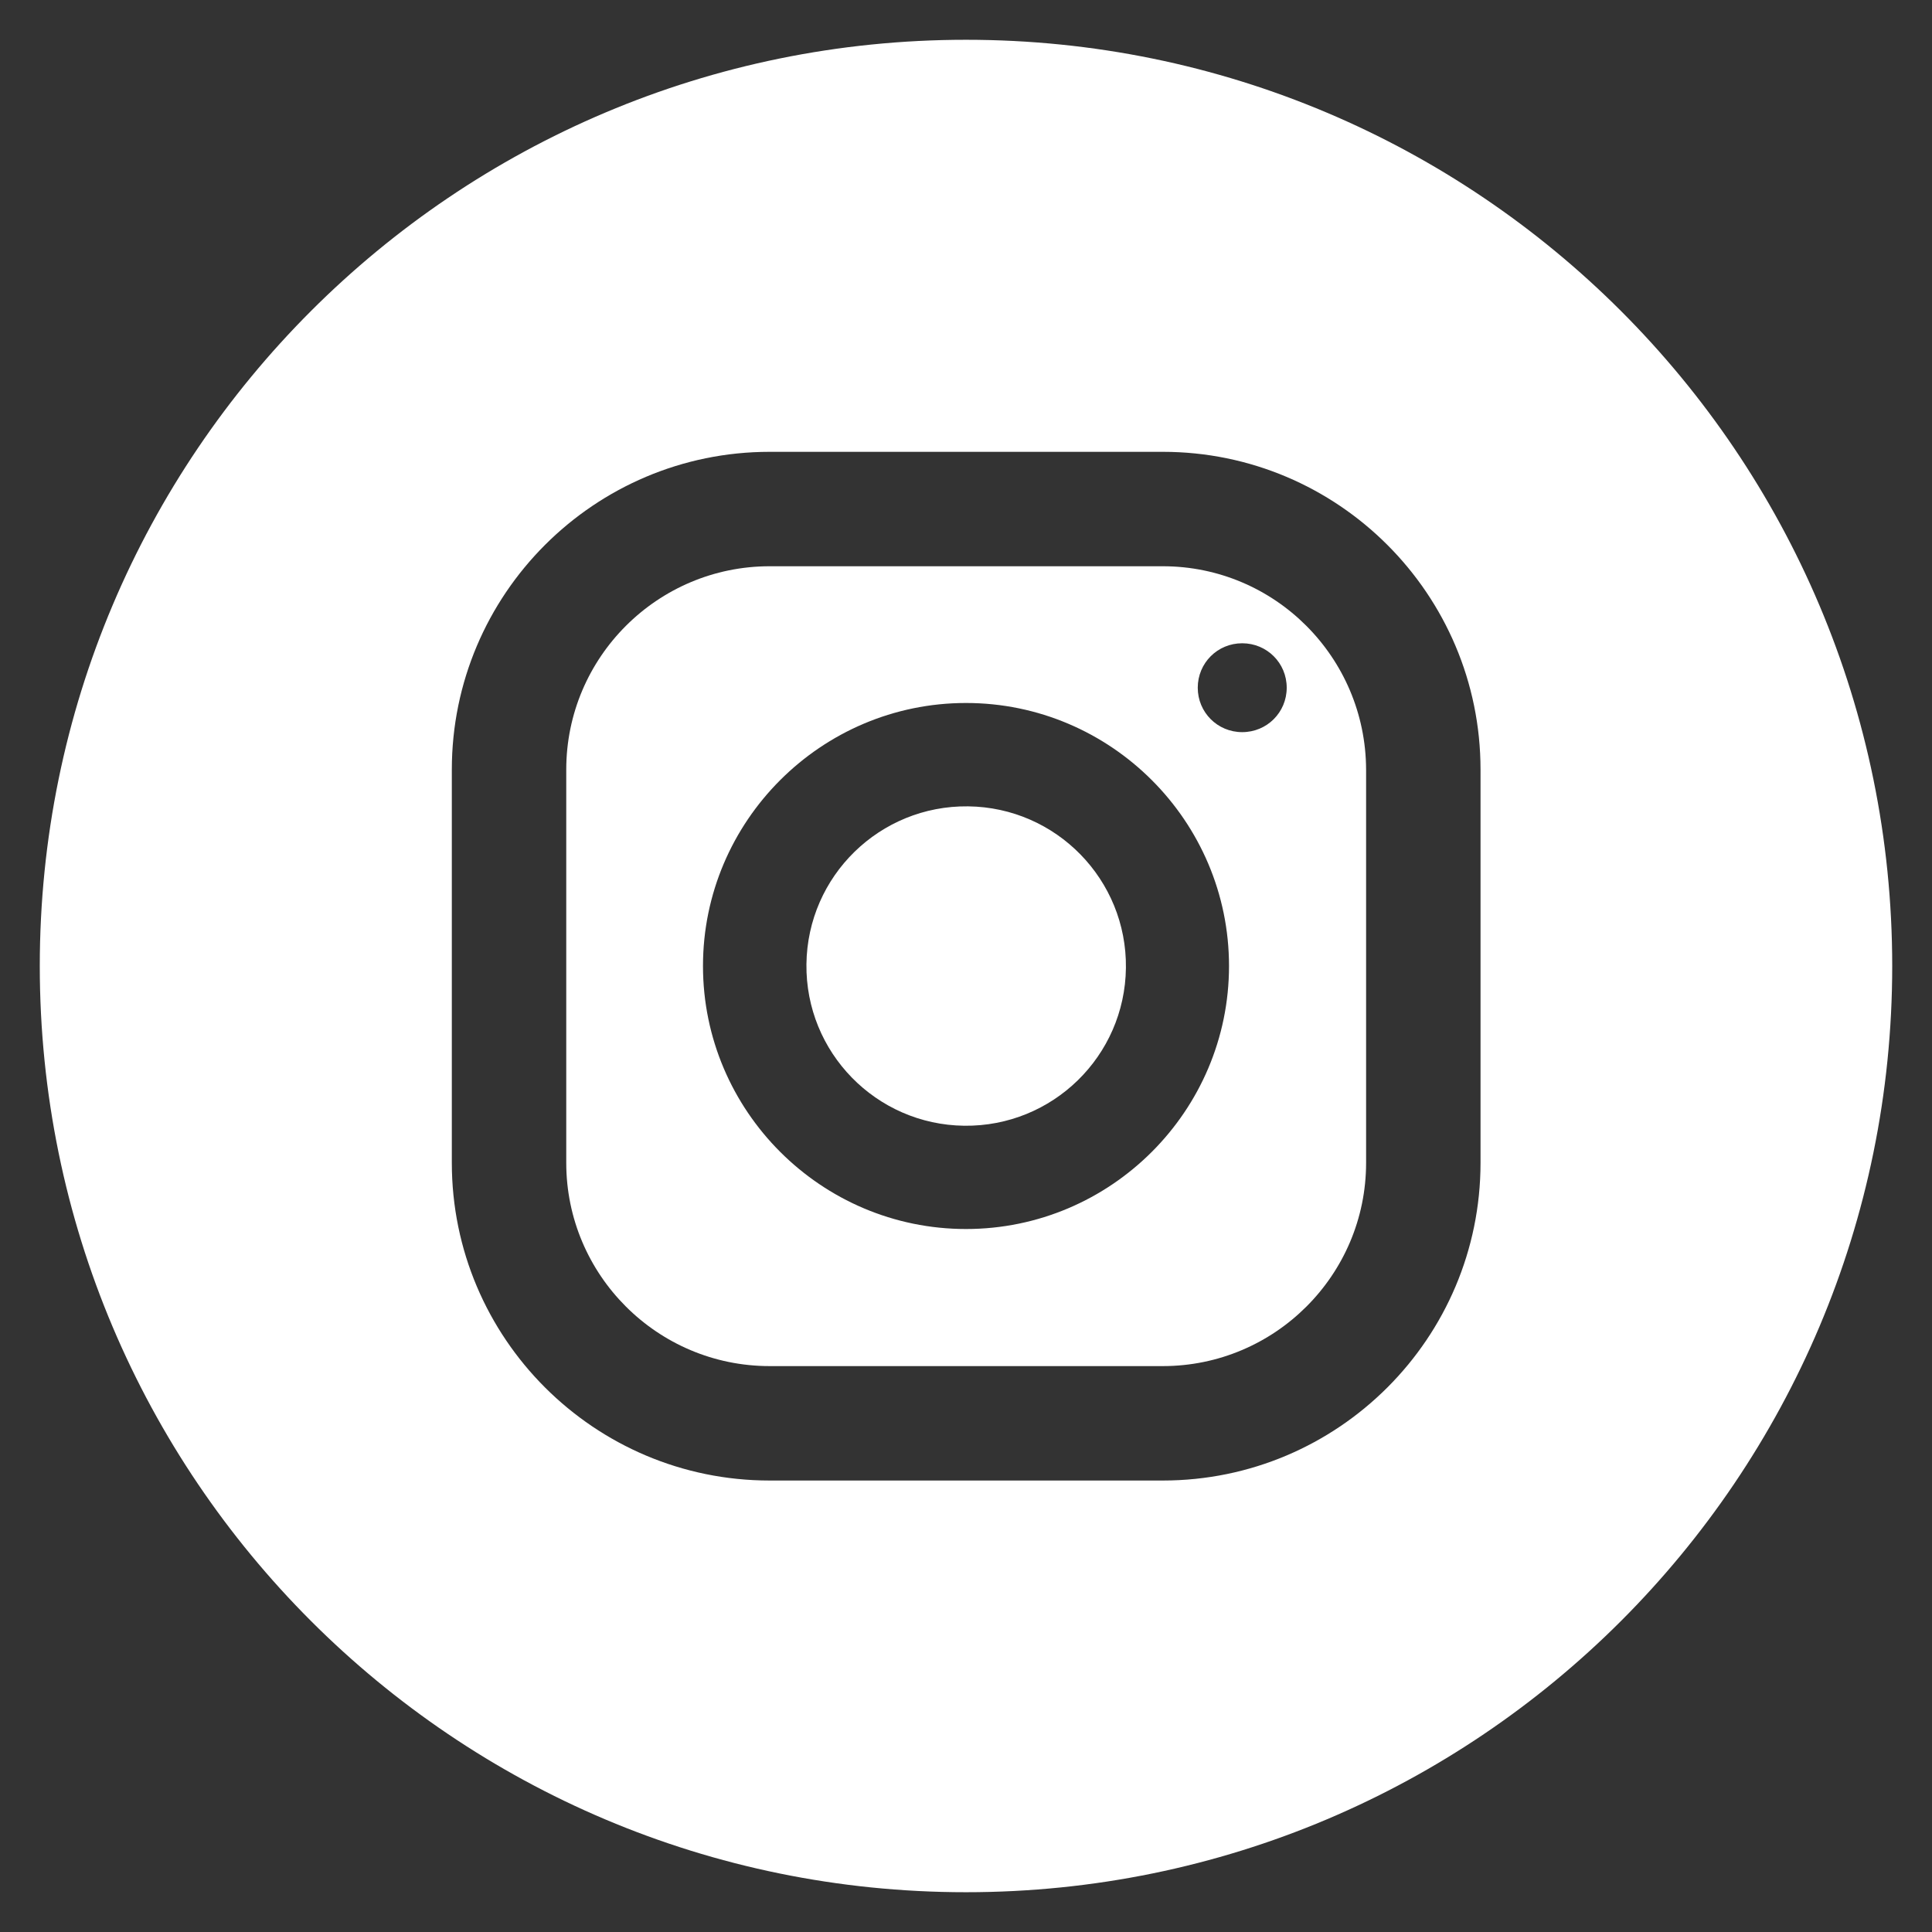
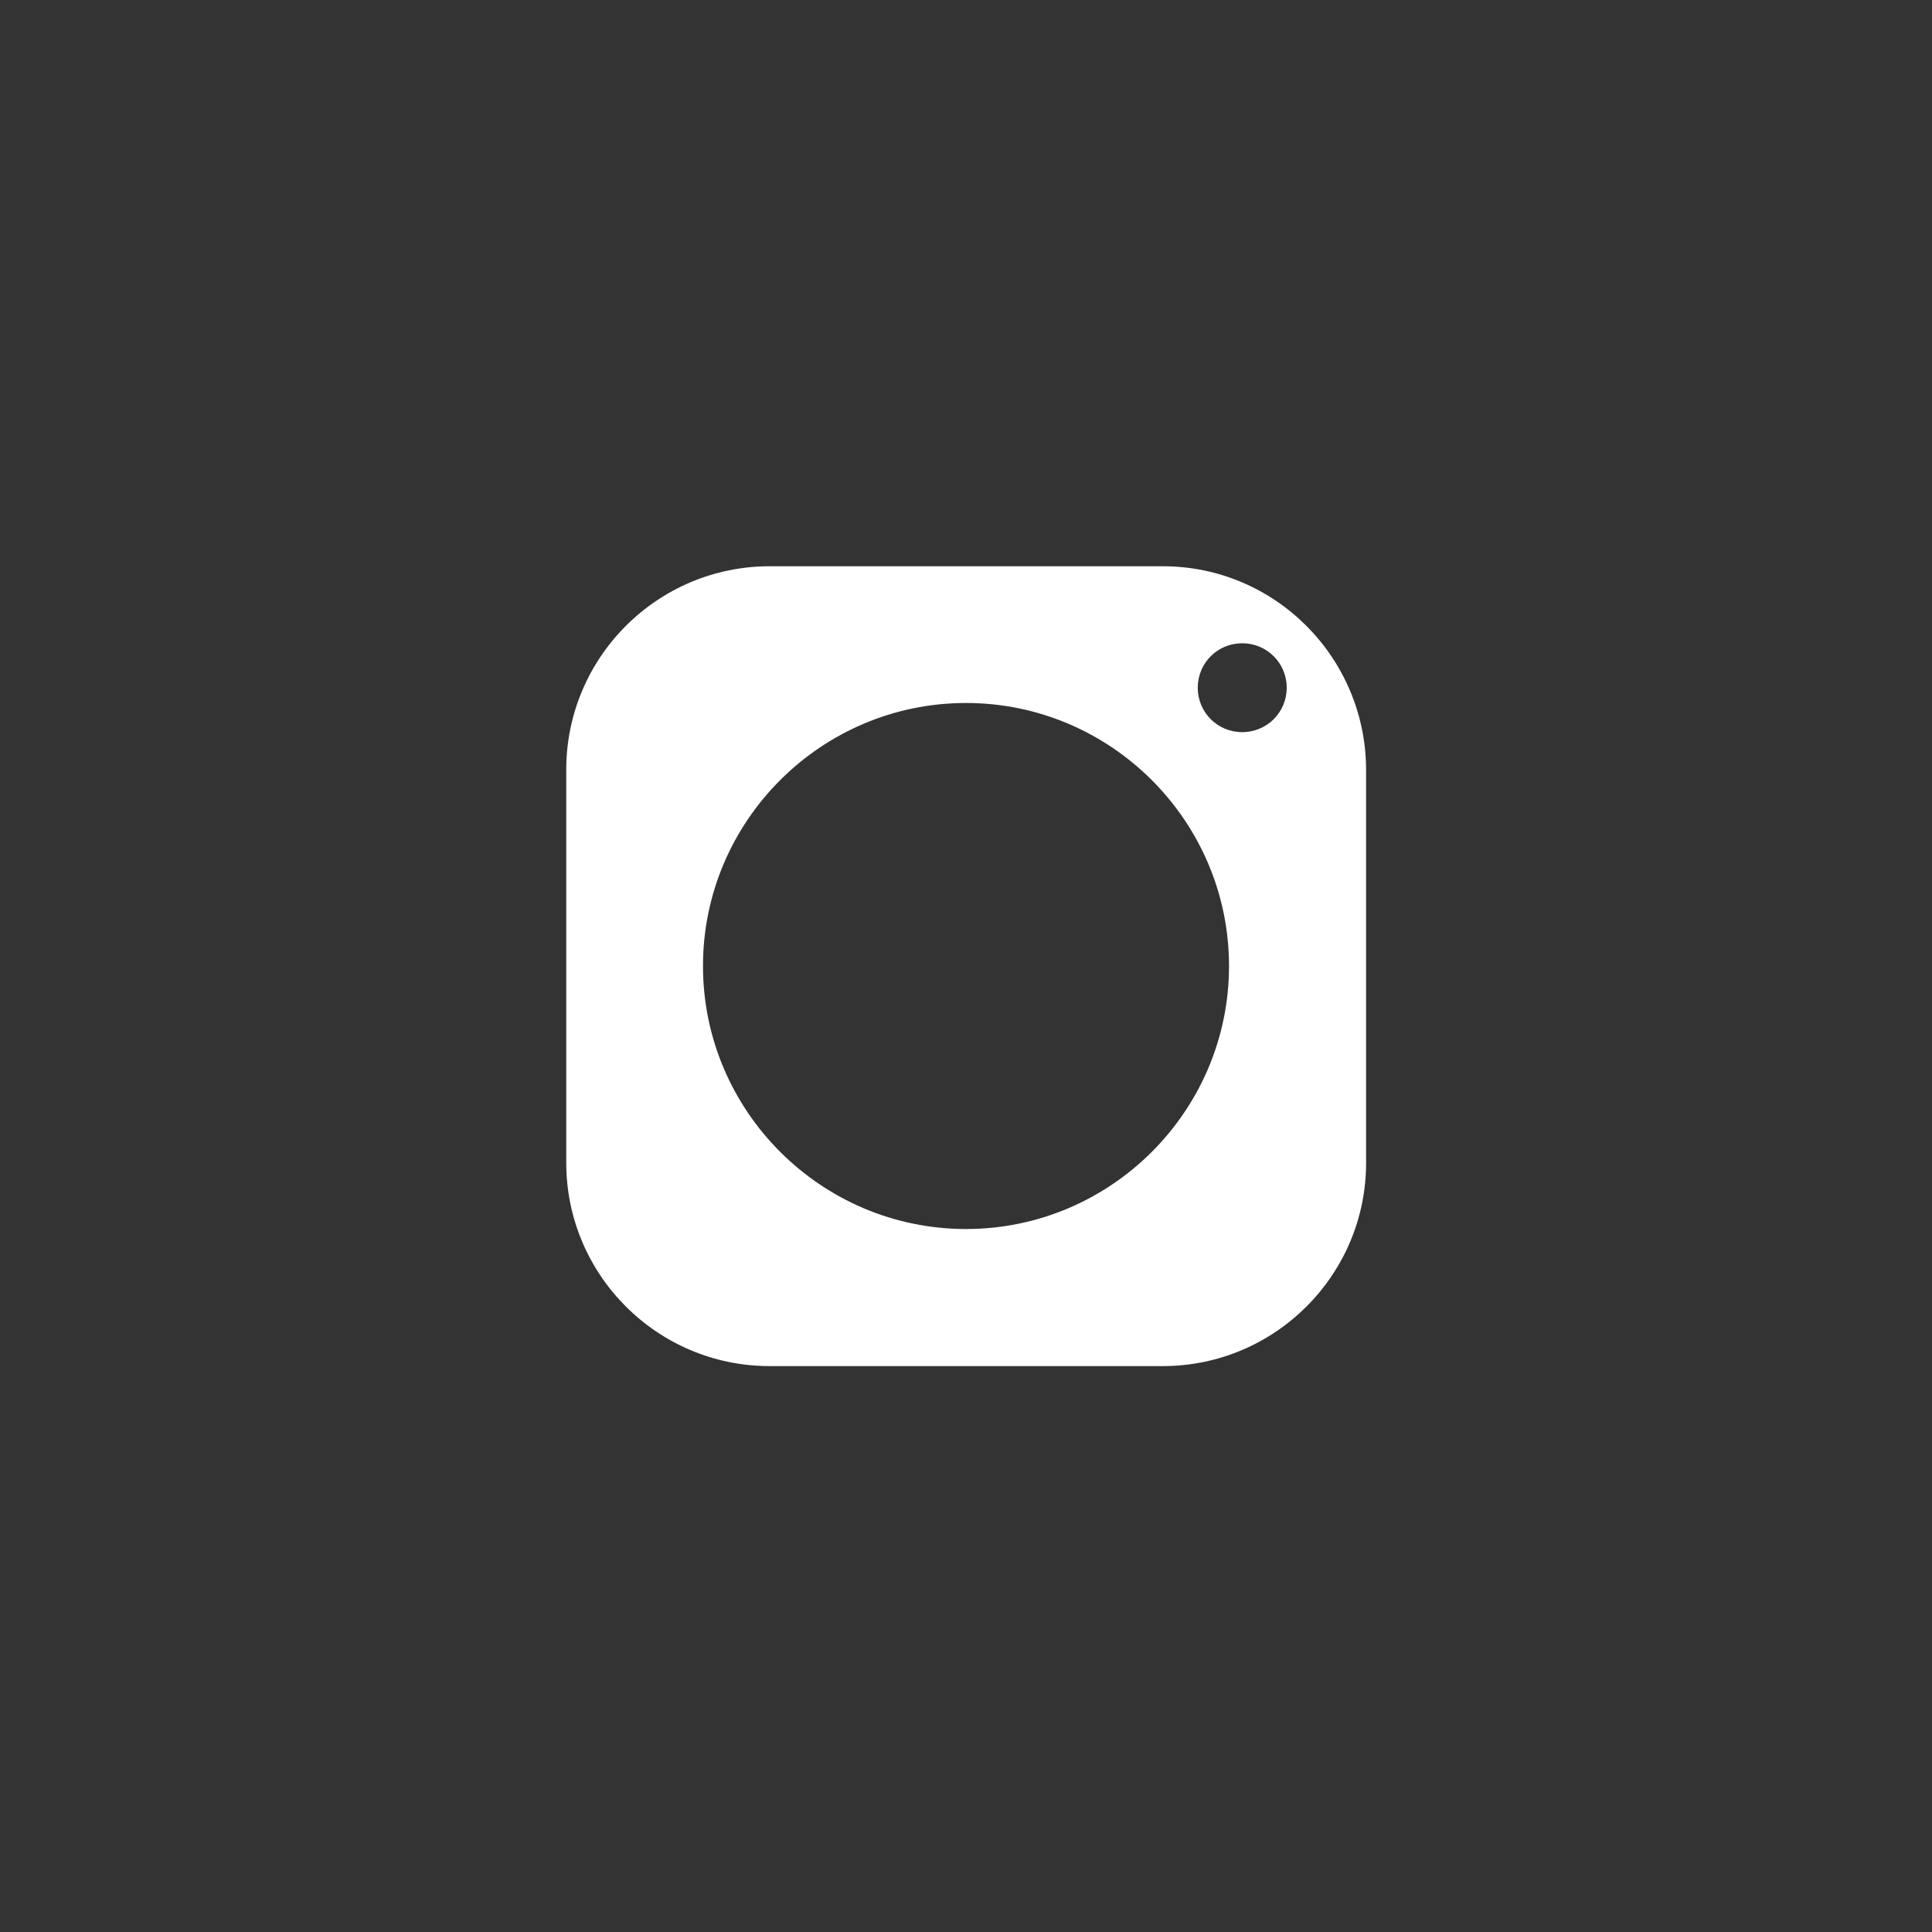
<svg xmlns="http://www.w3.org/2000/svg" width="22" height="22" viewBox="0 0 22 22" fill="none">
  <rect x="0" y="0" width="22" height="22" fill="#333333" stroke="none" />
  <path d="M13.241 6.448H8.764C7.489 6.448 6.448 7.484 6.448 8.764V13.241C6.448 14.516 7.484 15.556 8.764 15.556H13.241C14.516 15.556 15.556 14.52 15.556 13.241V8.764C15.552 7.484 14.516 6.448 13.241 6.448ZM11 13.995C9.35 13.995 8.005 12.65 8.005 11C8.005 9.35 9.35 8.005 11 8.005C12.65 8.005 13.995 9.35 13.995 11C13.995 12.65 12.65 13.995 11 13.995V13.995ZM14.145 8.337C13.864 8.337 13.639 8.112 13.639 7.831C13.639 7.55 13.864 7.325 14.145 7.325C14.427 7.325 14.652 7.55 14.652 7.831C14.652 8.112 14.427 8.337 14.145 8.337Z" fill="white" />
-   <path d="M12.821 11.022C12.833 10.018 12.028 9.194 11.024 9.182C10.019 9.17 9.195 9.974 9.183 10.979C9.171 11.983 9.976 12.807 10.98 12.819C11.985 12.831 12.809 12.027 12.821 11.022Z" fill="white" />
-   <path d="M11 0.453C5.173 0.453 0.453 5.173 0.453 11C0.453 16.827 5.173 21.547 11 21.547C16.827 21.547 21.547 16.827 21.547 11C21.547 5.173 16.827 0.453 11 0.453ZM16.859 13.241C16.859 15.238 15.238 16.859 13.241 16.859H8.764C6.767 16.859 5.145 15.238 5.145 13.241V8.764C5.145 6.767 6.767 5.145 8.764 5.145H13.241C15.238 5.145 16.859 6.767 16.859 8.764V13.241Z" fill="white" />
</svg>